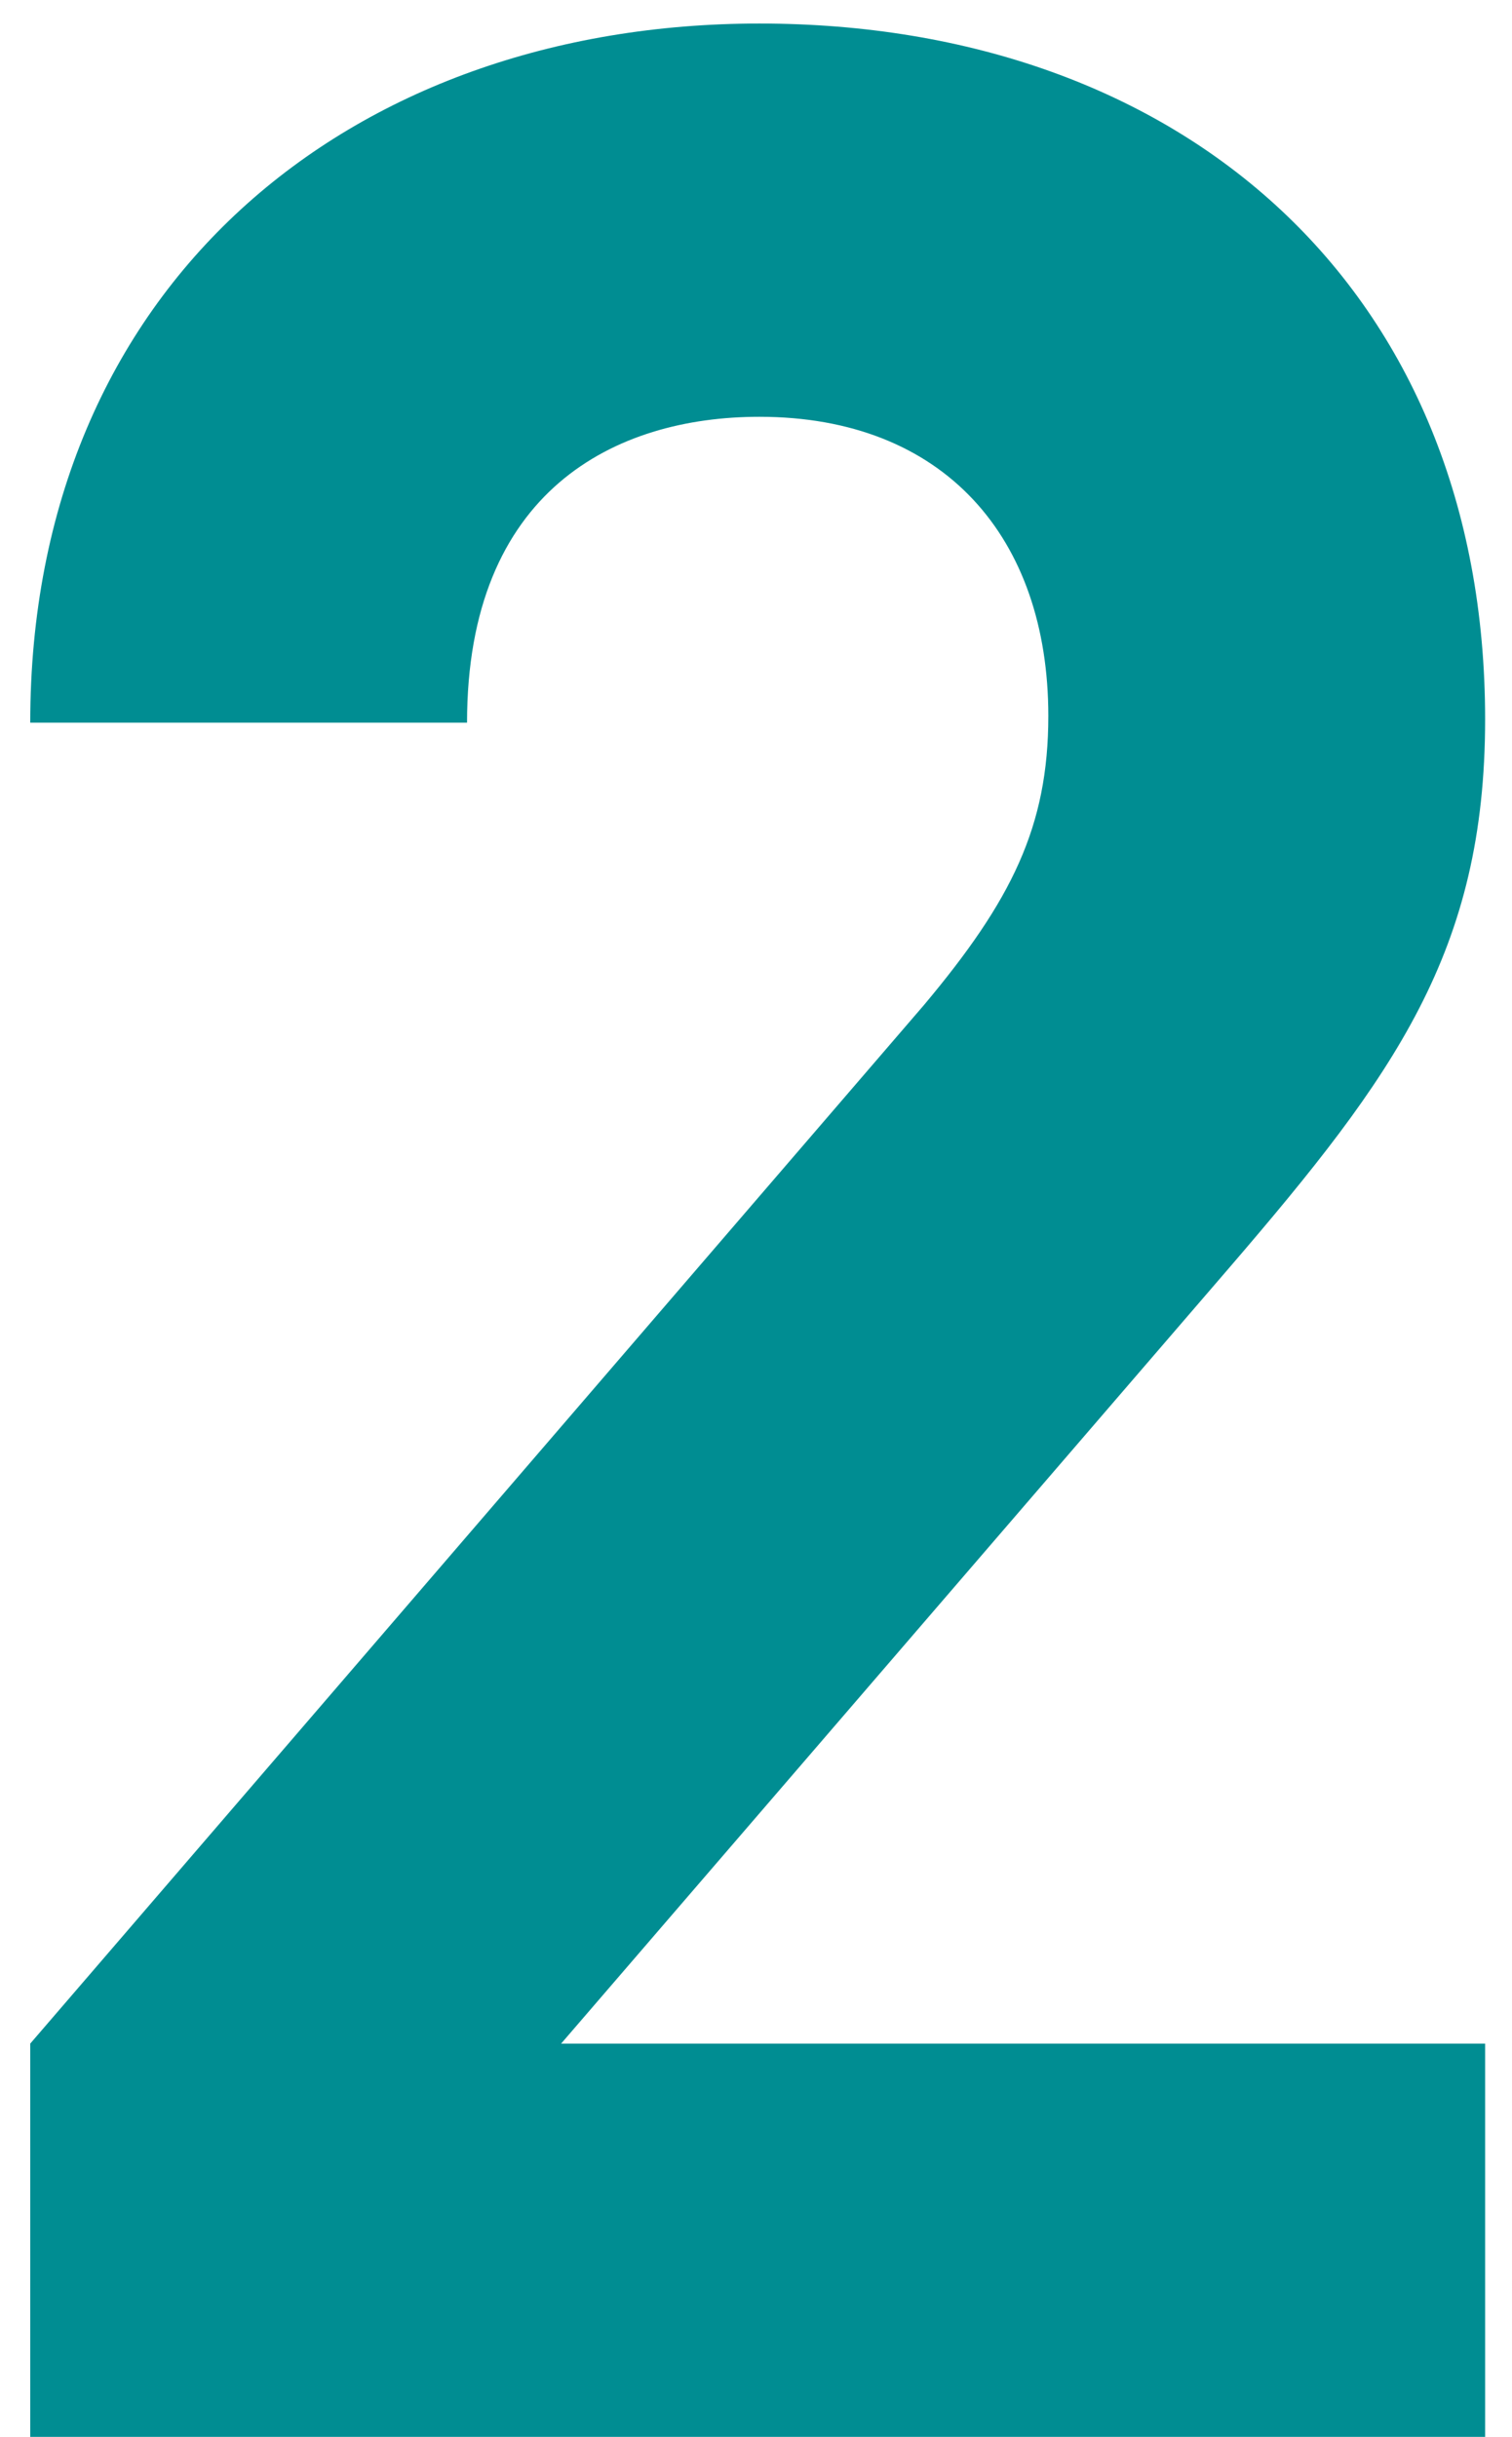
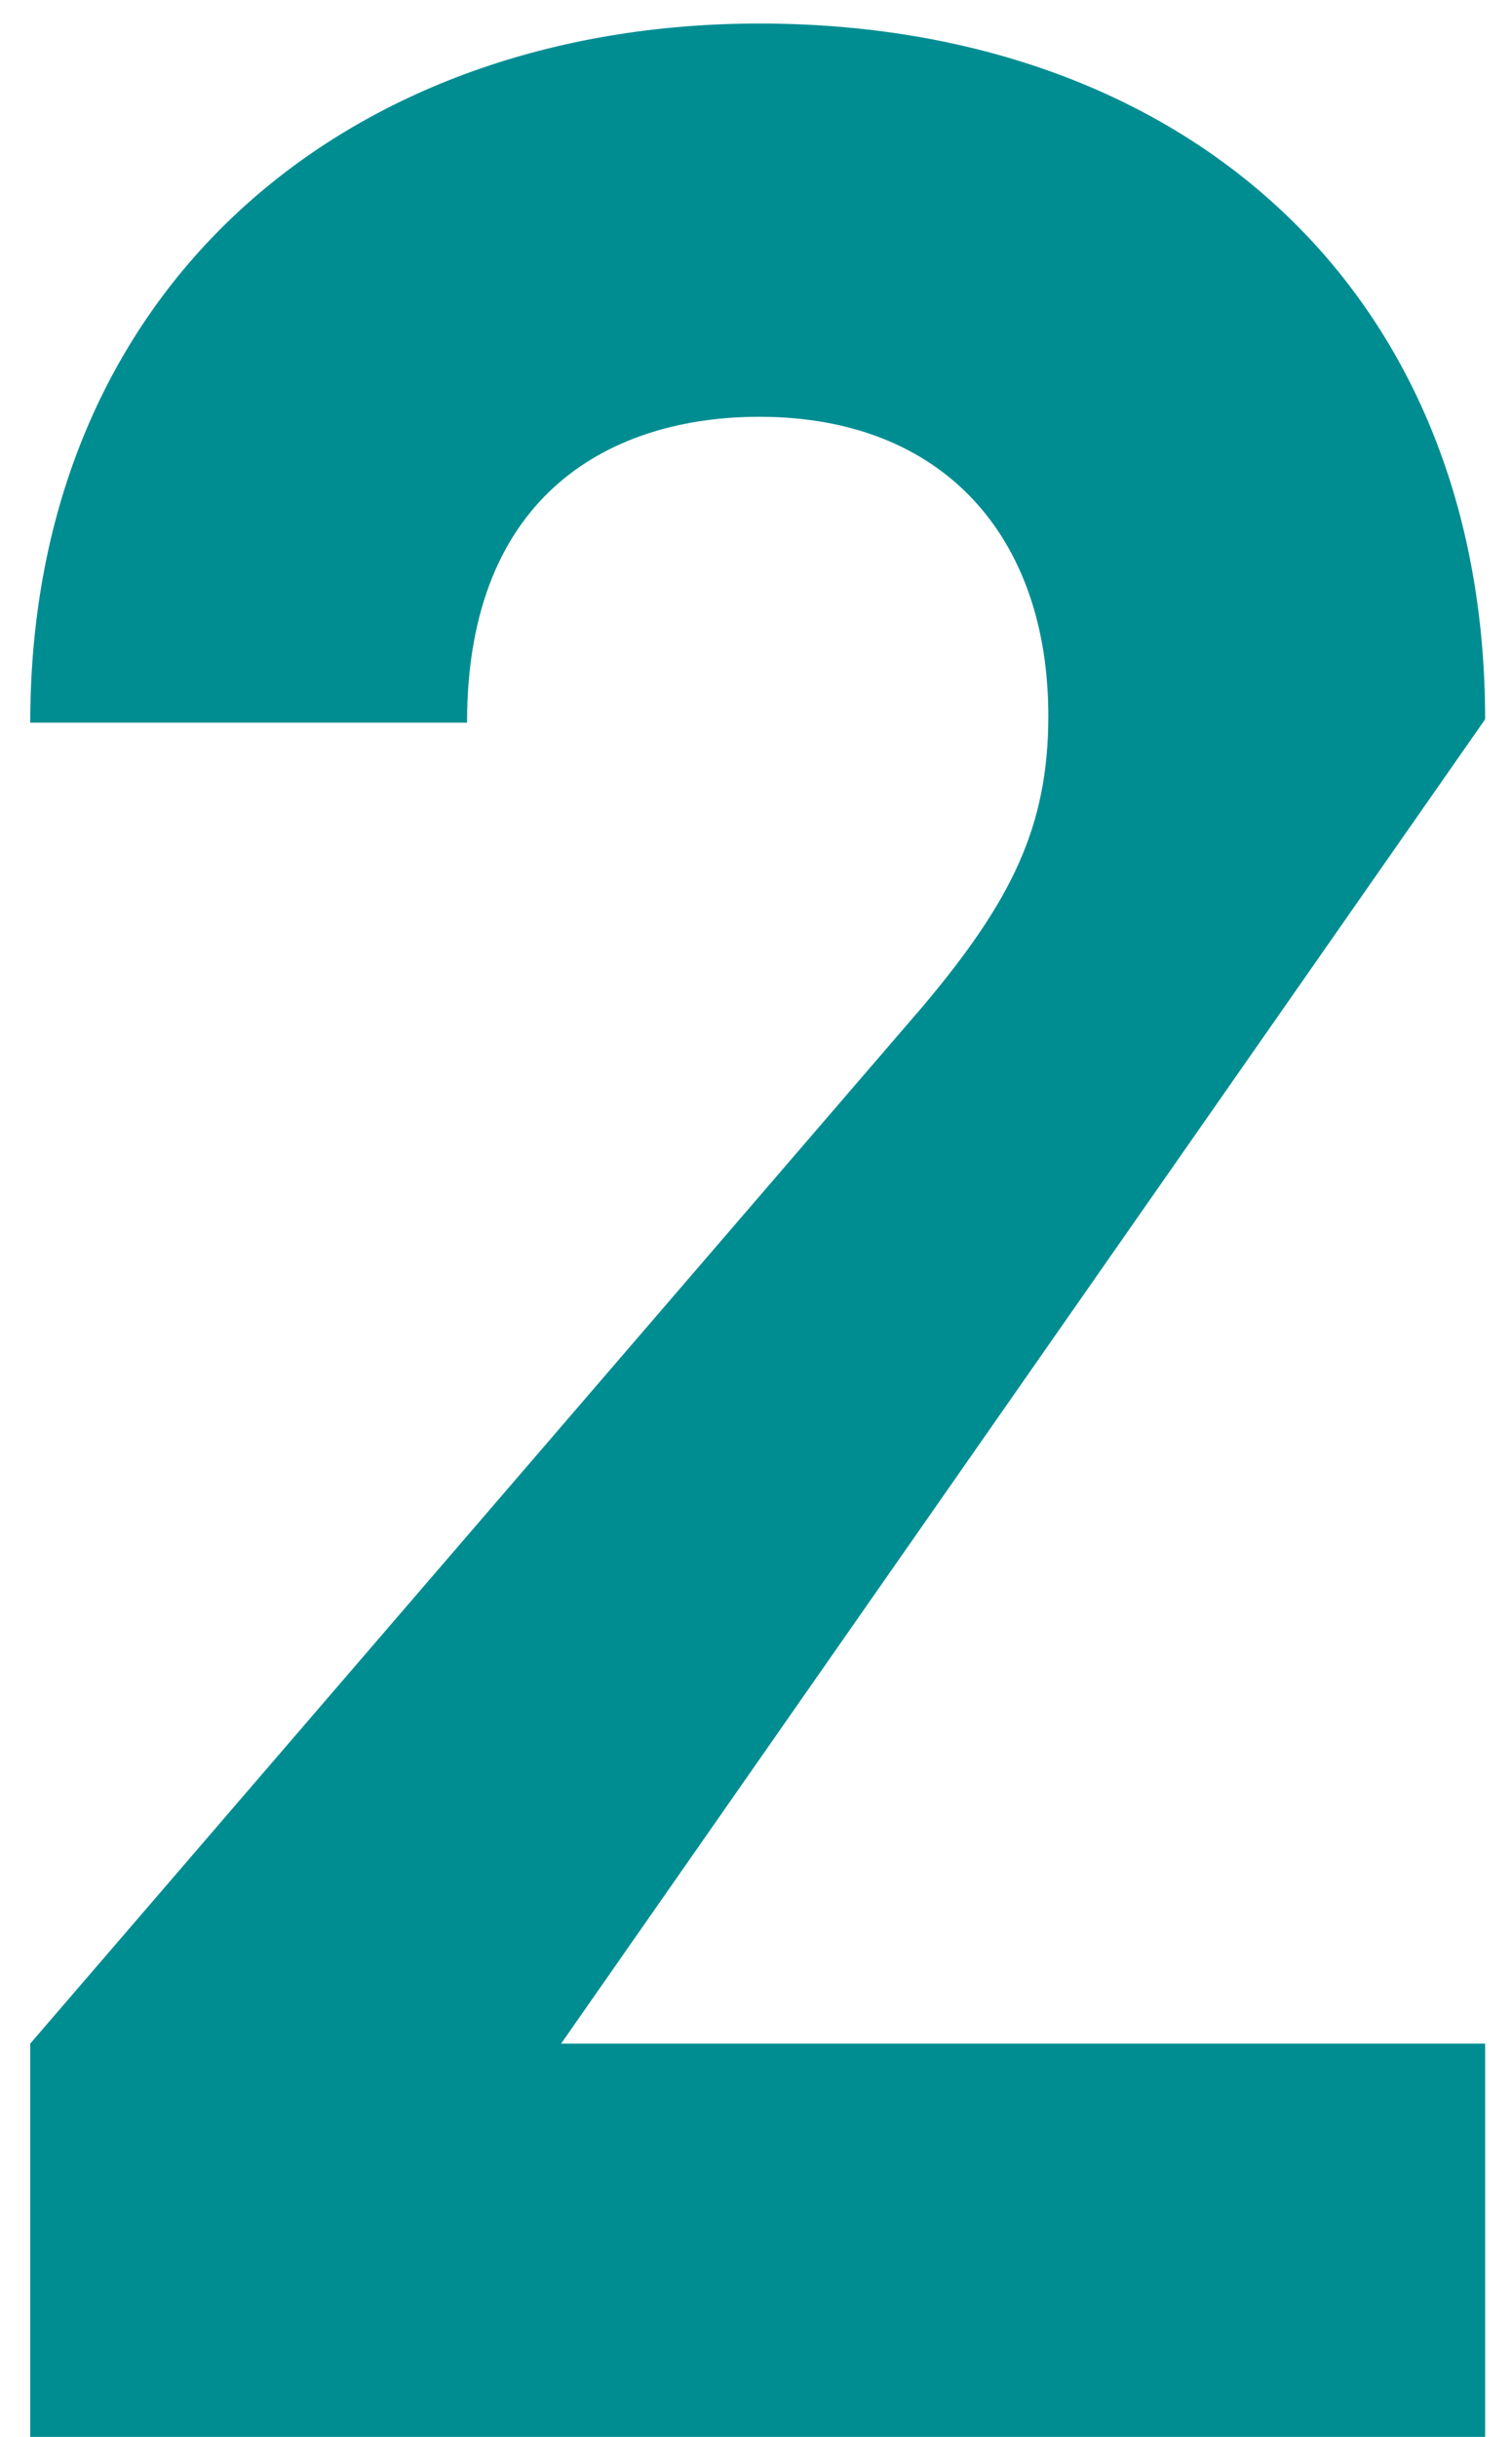
<svg xmlns="http://www.w3.org/2000/svg" width="18" height="29" viewBox="0 0 18 29" fill="none">
-   <path d="M17.68 29H0.36V24.32L11 11.96C12.04 10.72 12.48 9.84 12.48 8.52C12.48 6.4 11.24 4.96 9.04 4.96C7.32 4.96 5.56 5.84 5.56 8.6H0.36C0.36 3.4 4.16 0.28 9.04 0.28C14.08 0.28 17.68 3.44 17.68 8.56C17.68 11.32 16.6 12.8 14.64 15.08L6.68 24.32H17.68V29Z" fill="#008D92" />
+   <path d="M17.68 29H0.36V24.32L11 11.96C12.04 10.72 12.48 9.84 12.48 8.52C12.48 6.4 11.24 4.96 9.04 4.96C7.32 4.96 5.56 5.84 5.56 8.6H0.36C0.36 3.4 4.16 0.28 9.04 0.28C14.08 0.28 17.68 3.44 17.68 8.56L6.68 24.32H17.68V29Z" fill="#008D92" />
</svg>